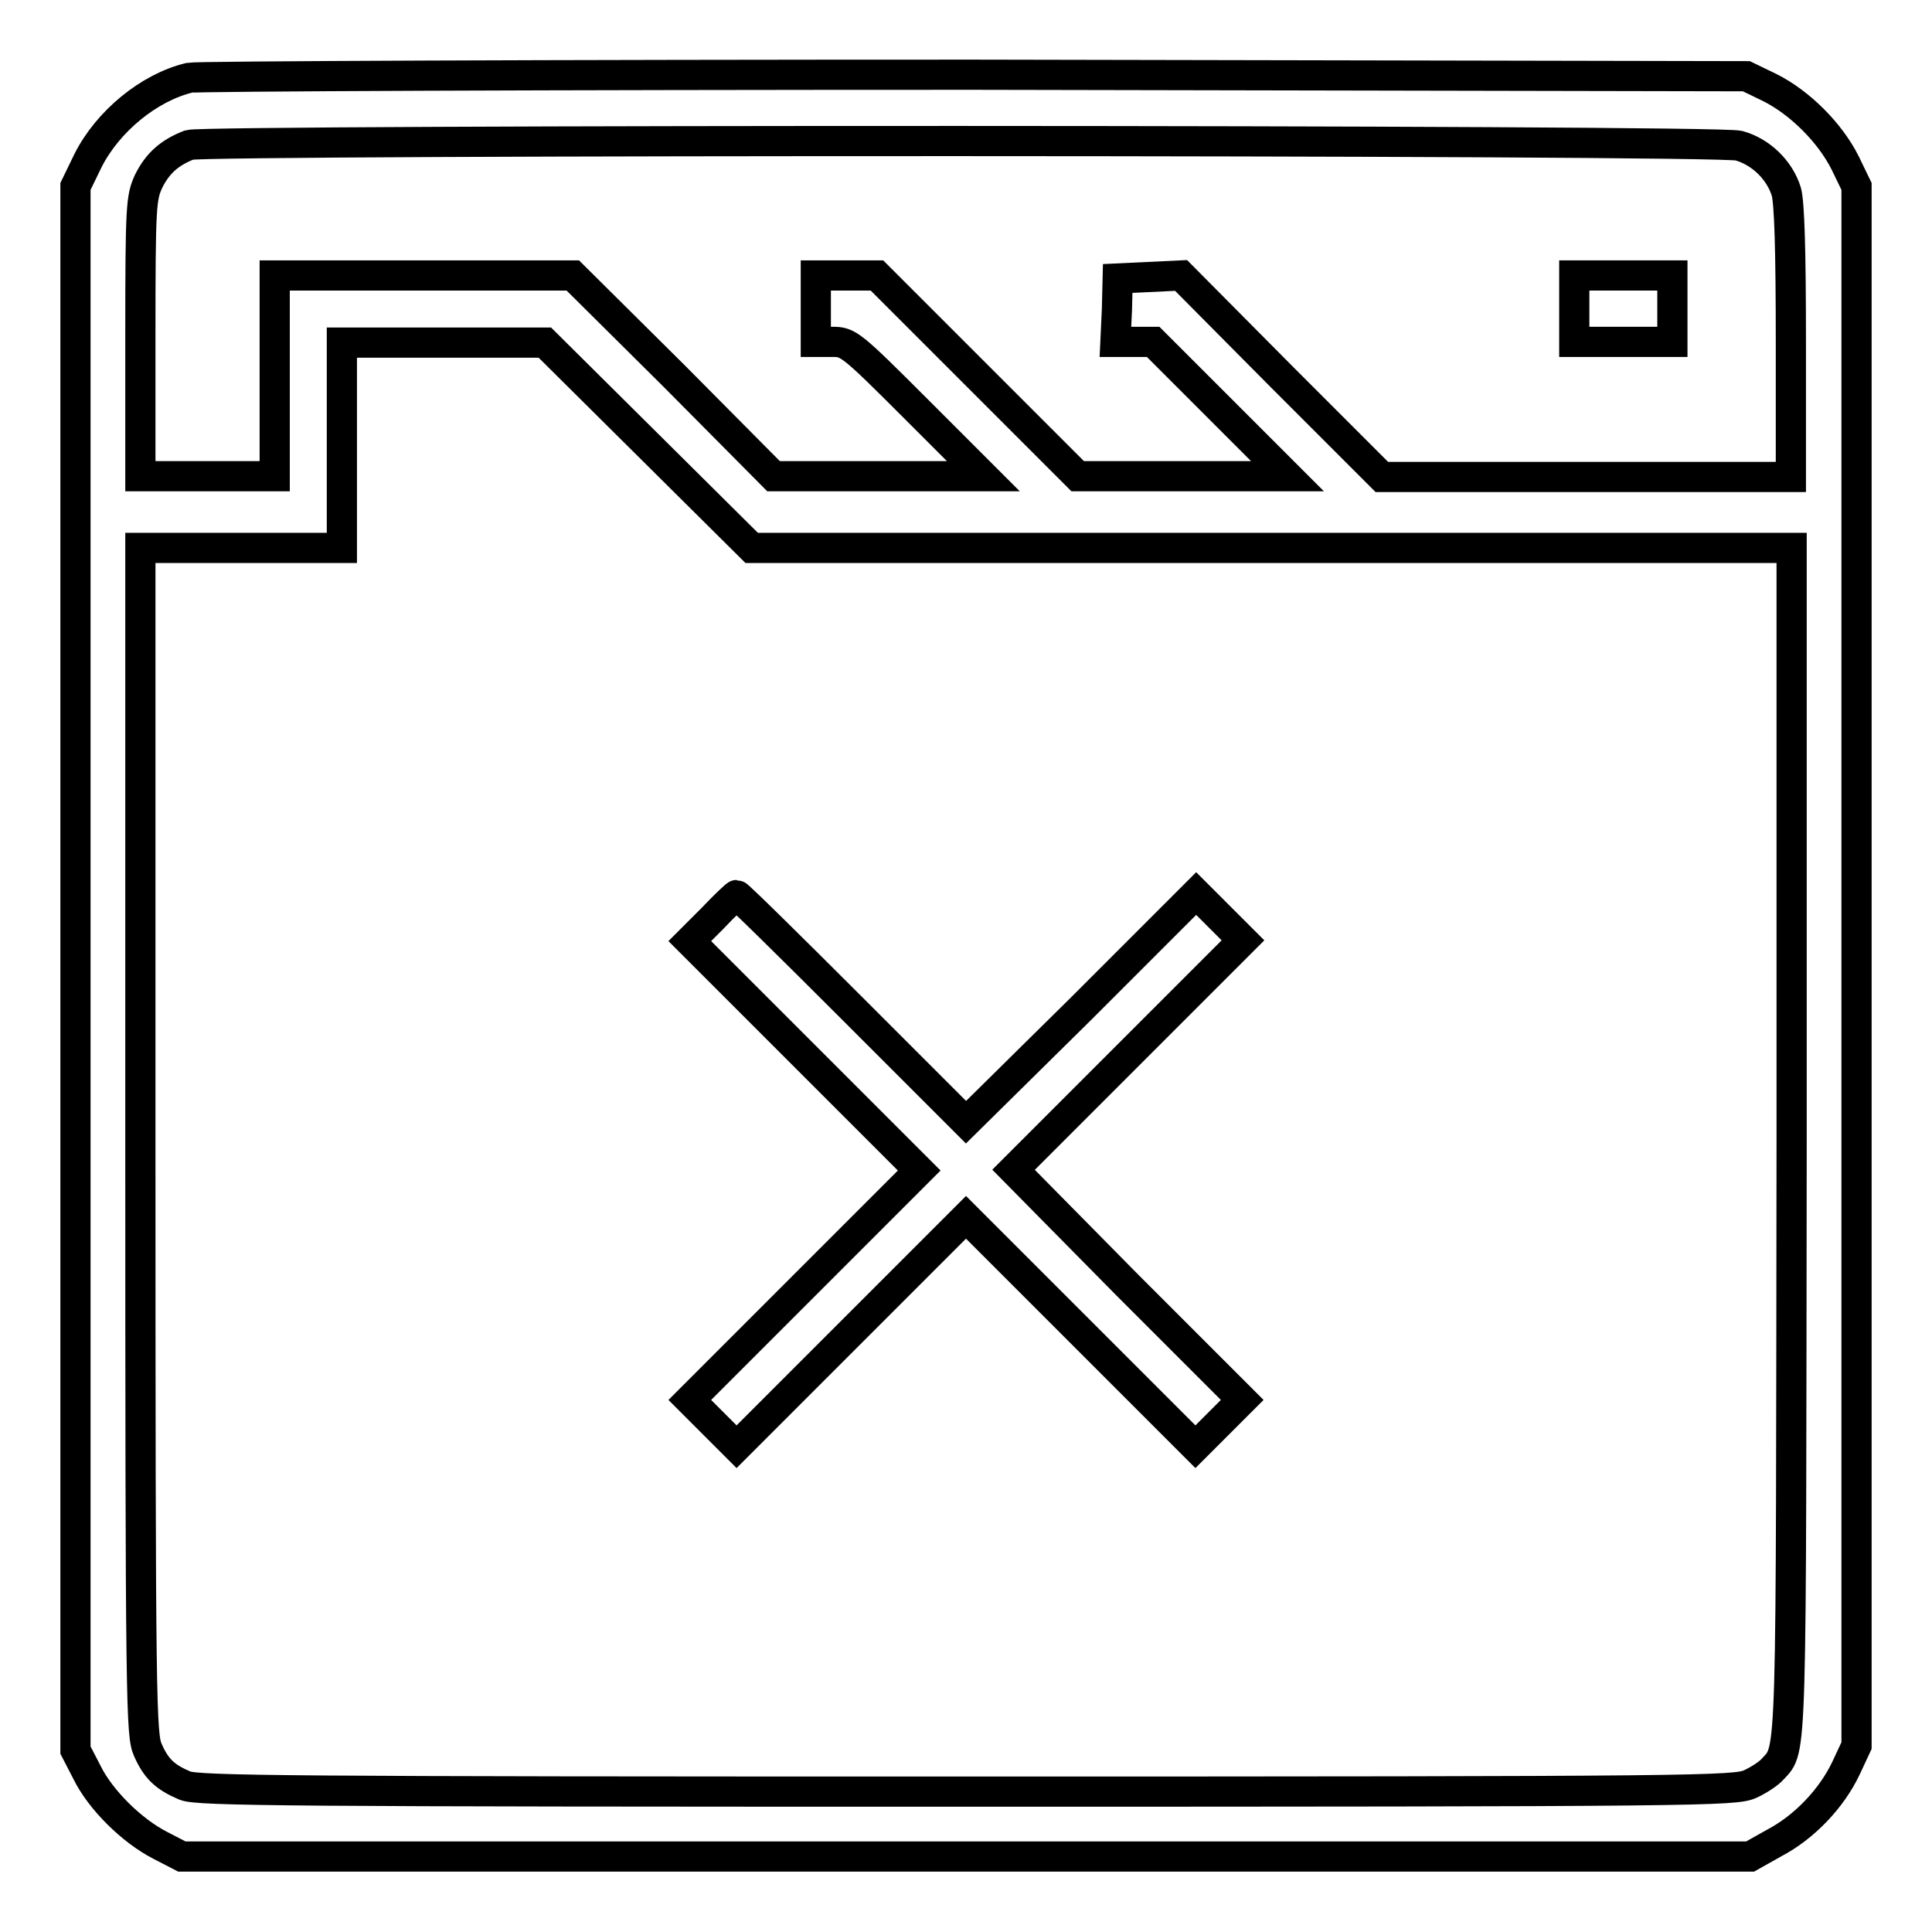
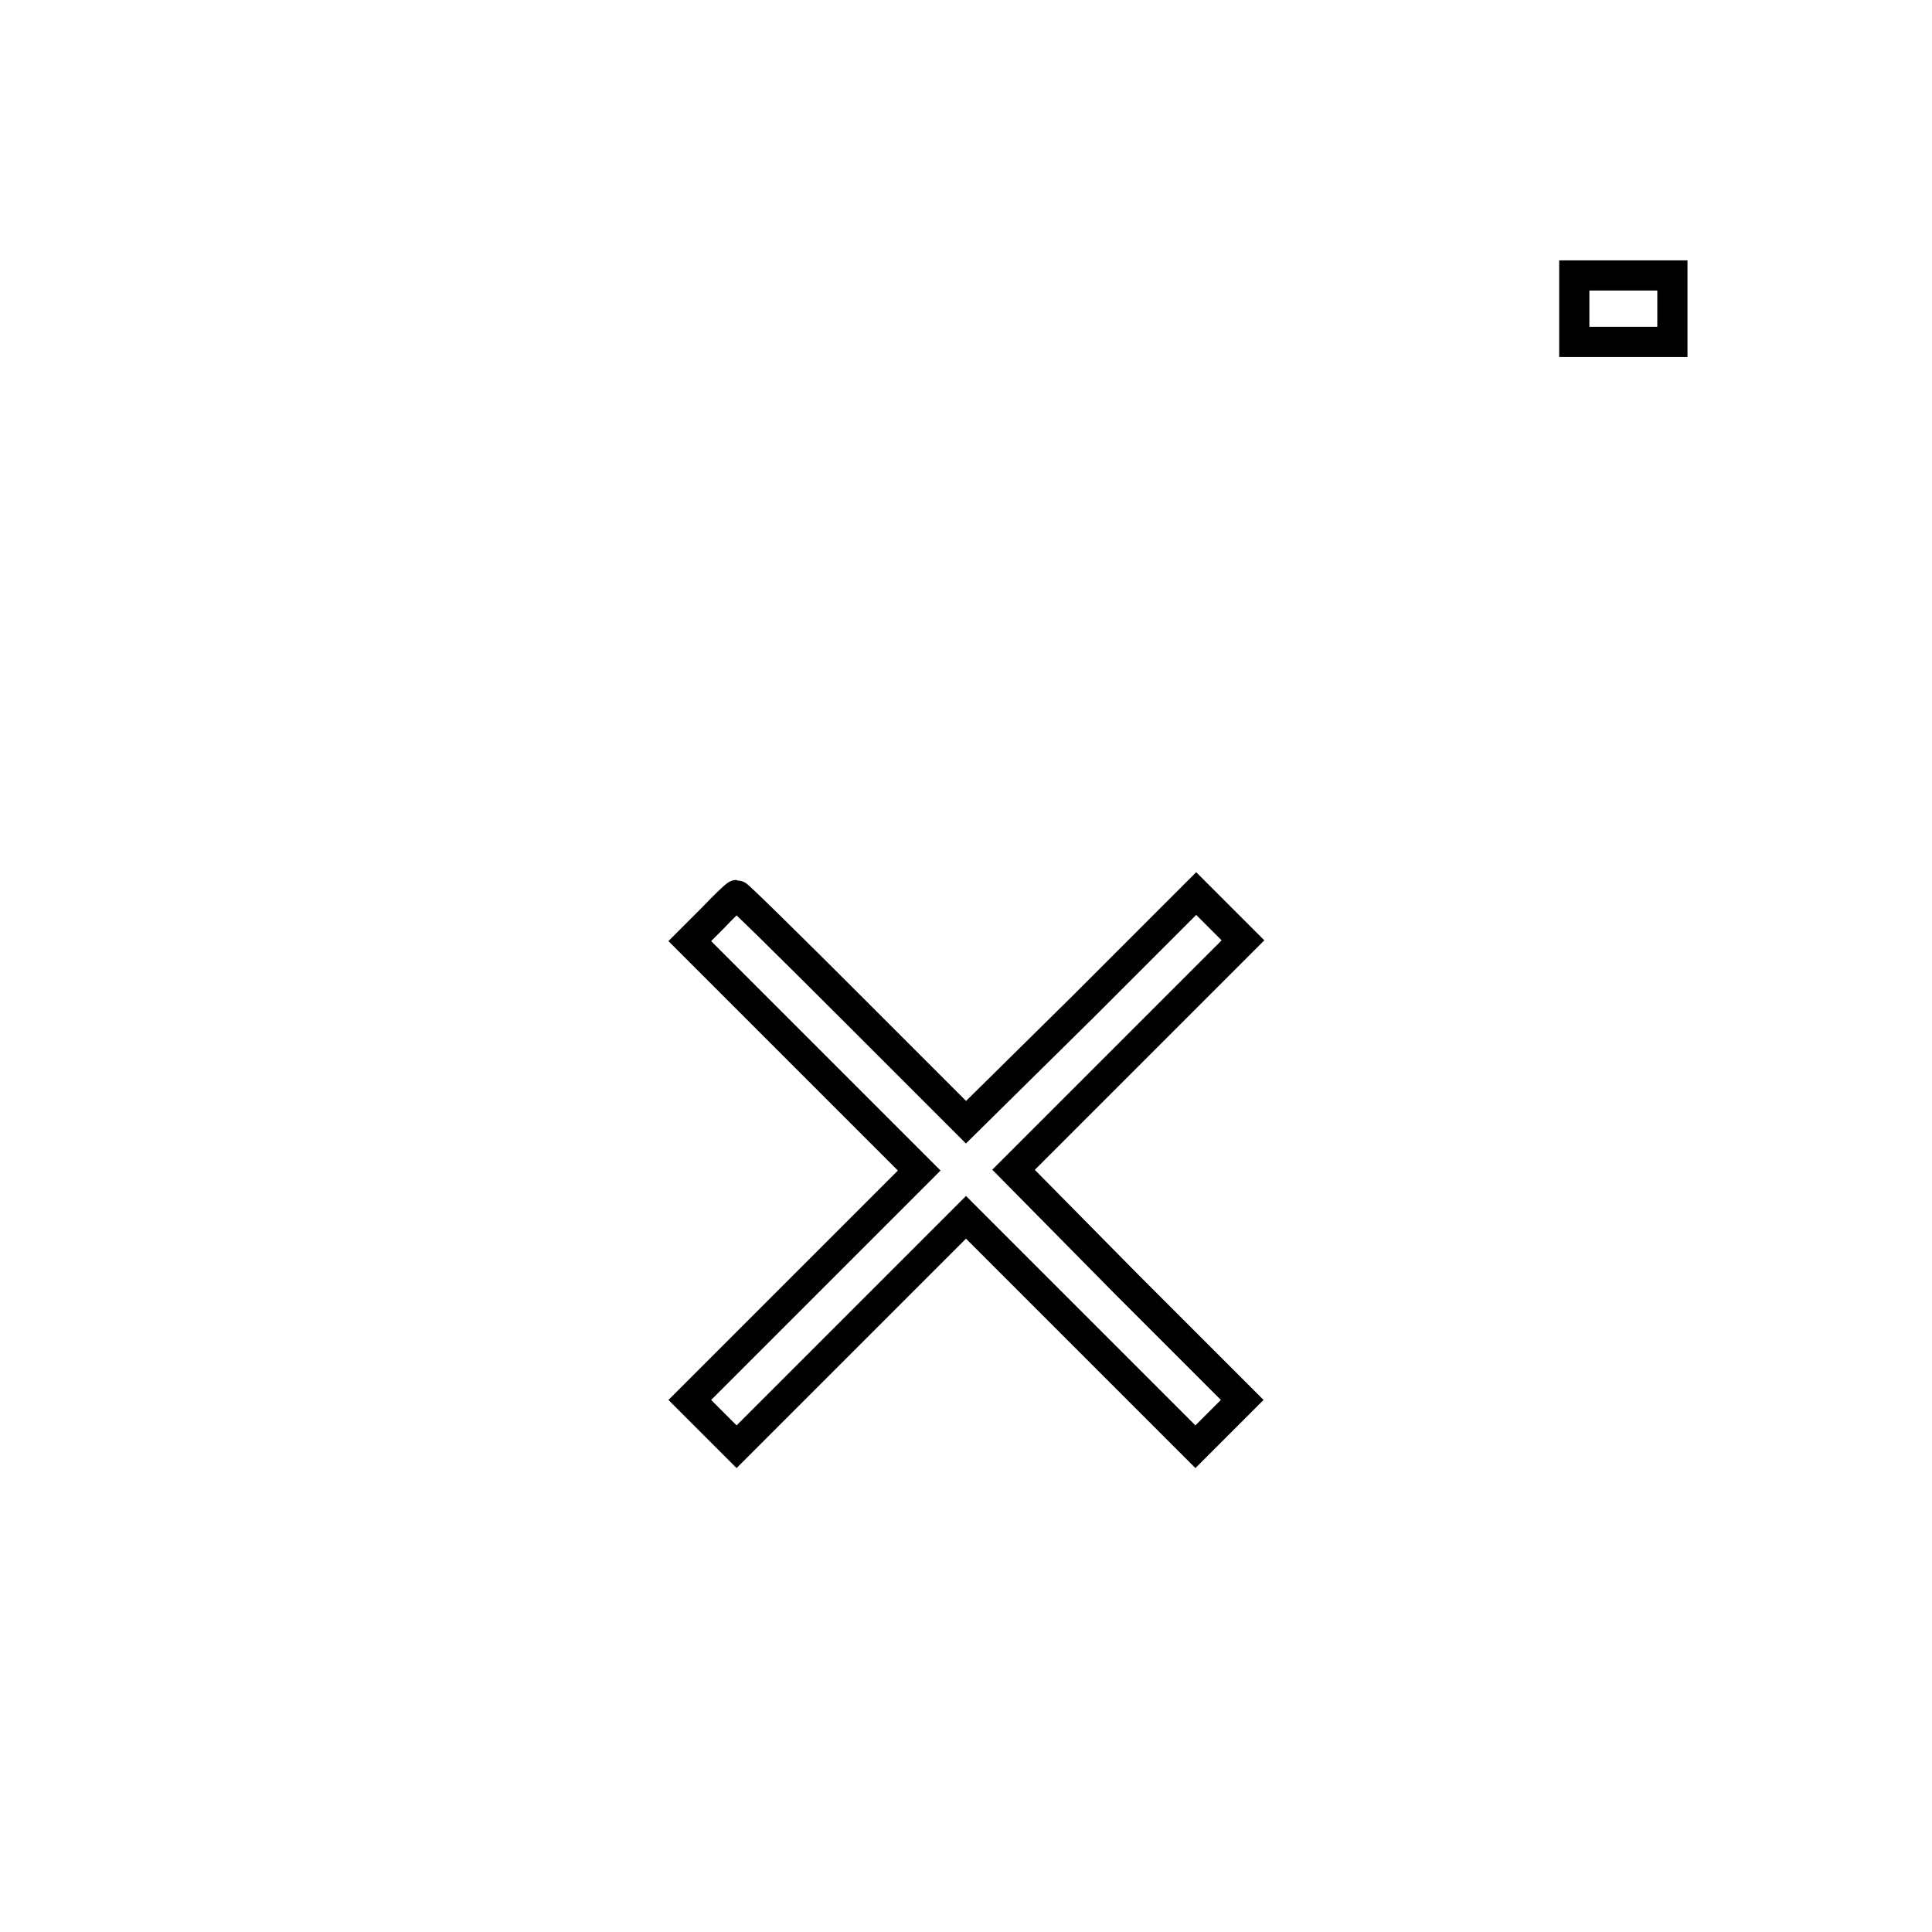
<svg xmlns="http://www.w3.org/2000/svg" version="1.1" x="0px" y="0px" viewBox="0 0 256 256" enable-background="new 0 0 256 256" xml:space="preserve">
  <g>
    <g>
      <g>
-         <path stroke-width="4" fill-opacity="0" stroke="#000000" d="M25.1,10.3c-5.4,1.3-10.8,5.8-13.4,10.9L10,24.7v103.6v103.6l1.5,2.9c1.8,3.7,6,7.8,9.7,9.7l2.9,1.5H128h103.9l3.2-1.8c4-2.1,7.6-5.9,9.5-9.9l1.4-3V128.1V24.7l-1.5-3.1c-2-4-6-8-10-10l-3.1-1.5L129,9.9C72.8,9.9,26,10.1,25.1,10.3z M230.4,19.3c2.9,0.8,5.4,3.2,6.3,6.1c0.4,1.5,0.6,7.5,0.6,20v17.8h-27.1h-27.1l-13.3-13.3l-13.3-13.4l-4.2,0.2l-4.2,0.2L148,41l-0.2,4.3h2.5h2.5l8.9,8.9l8.9,8.9h-13.9h-13.9l-13.3-13.3l-13.3-13.3h-4h-4.1v4.4v4.4h2.2c2.1,0,2.4,0.2,11.1,8.9l8.9,8.9h-13.9h-13.9L89.3,49.8L75.9,36.5H56.2H36.4v13.3v13.3h-8.9h-8.9V44.7c0-17.6,0.1-18.5,1.1-20.7c1.2-2.4,2.8-3.8,5.4-4.8C27.5,18.5,227.1,18.5,230.4,19.3z M85.9,59l13.7,13.6h68.9h68.9v78.3c-0.1,83.3,0.1,80.7-2.5,83.5c-0.5,0.6-1.9,1.5-3,2c-2,0.9-6.2,1-103.8,1c-90.3,0-101.9-0.1-103.6-0.8c-2.6-1.1-3.8-2.2-4.9-4.7c-0.9-2-1-5.5-1-80.7V72.6H32h13.3V59V45.4h13.4h13.5L85.9,59z" />
        <path stroke-width="4" fill-opacity="0" stroke="#000000" d="M208.6,40.9v4.4h6.5h6.5v-4.4v-4.4h-6.5h-6.5L208.6,40.9L208.6,40.9z" />
        <path stroke-width="4" fill-opacity="0" stroke="#000000" d="M94.4,121.7l-3,3l15.2,15.2l15.2,15.2l-15.2,15.2l-15.2,15.2l3.1,3.1l3.1,3.1l15.2-15.2l15.2-15.2l15.2,15.2l15.2,15.2l3.1-3.1l3.1-3.1l-15.2-15.2L134.3,155l15.2-15.2l15.2-15.2l-3.1-3.1l-3.1-3.1l-15.2,15.2L128,148.7l-15.1-15.1c-8.3-8.3-15.1-15-15.3-15C97.5,118.6,96,120,94.4,121.7z" />
      </g>
    </g>
  </g>
</svg>